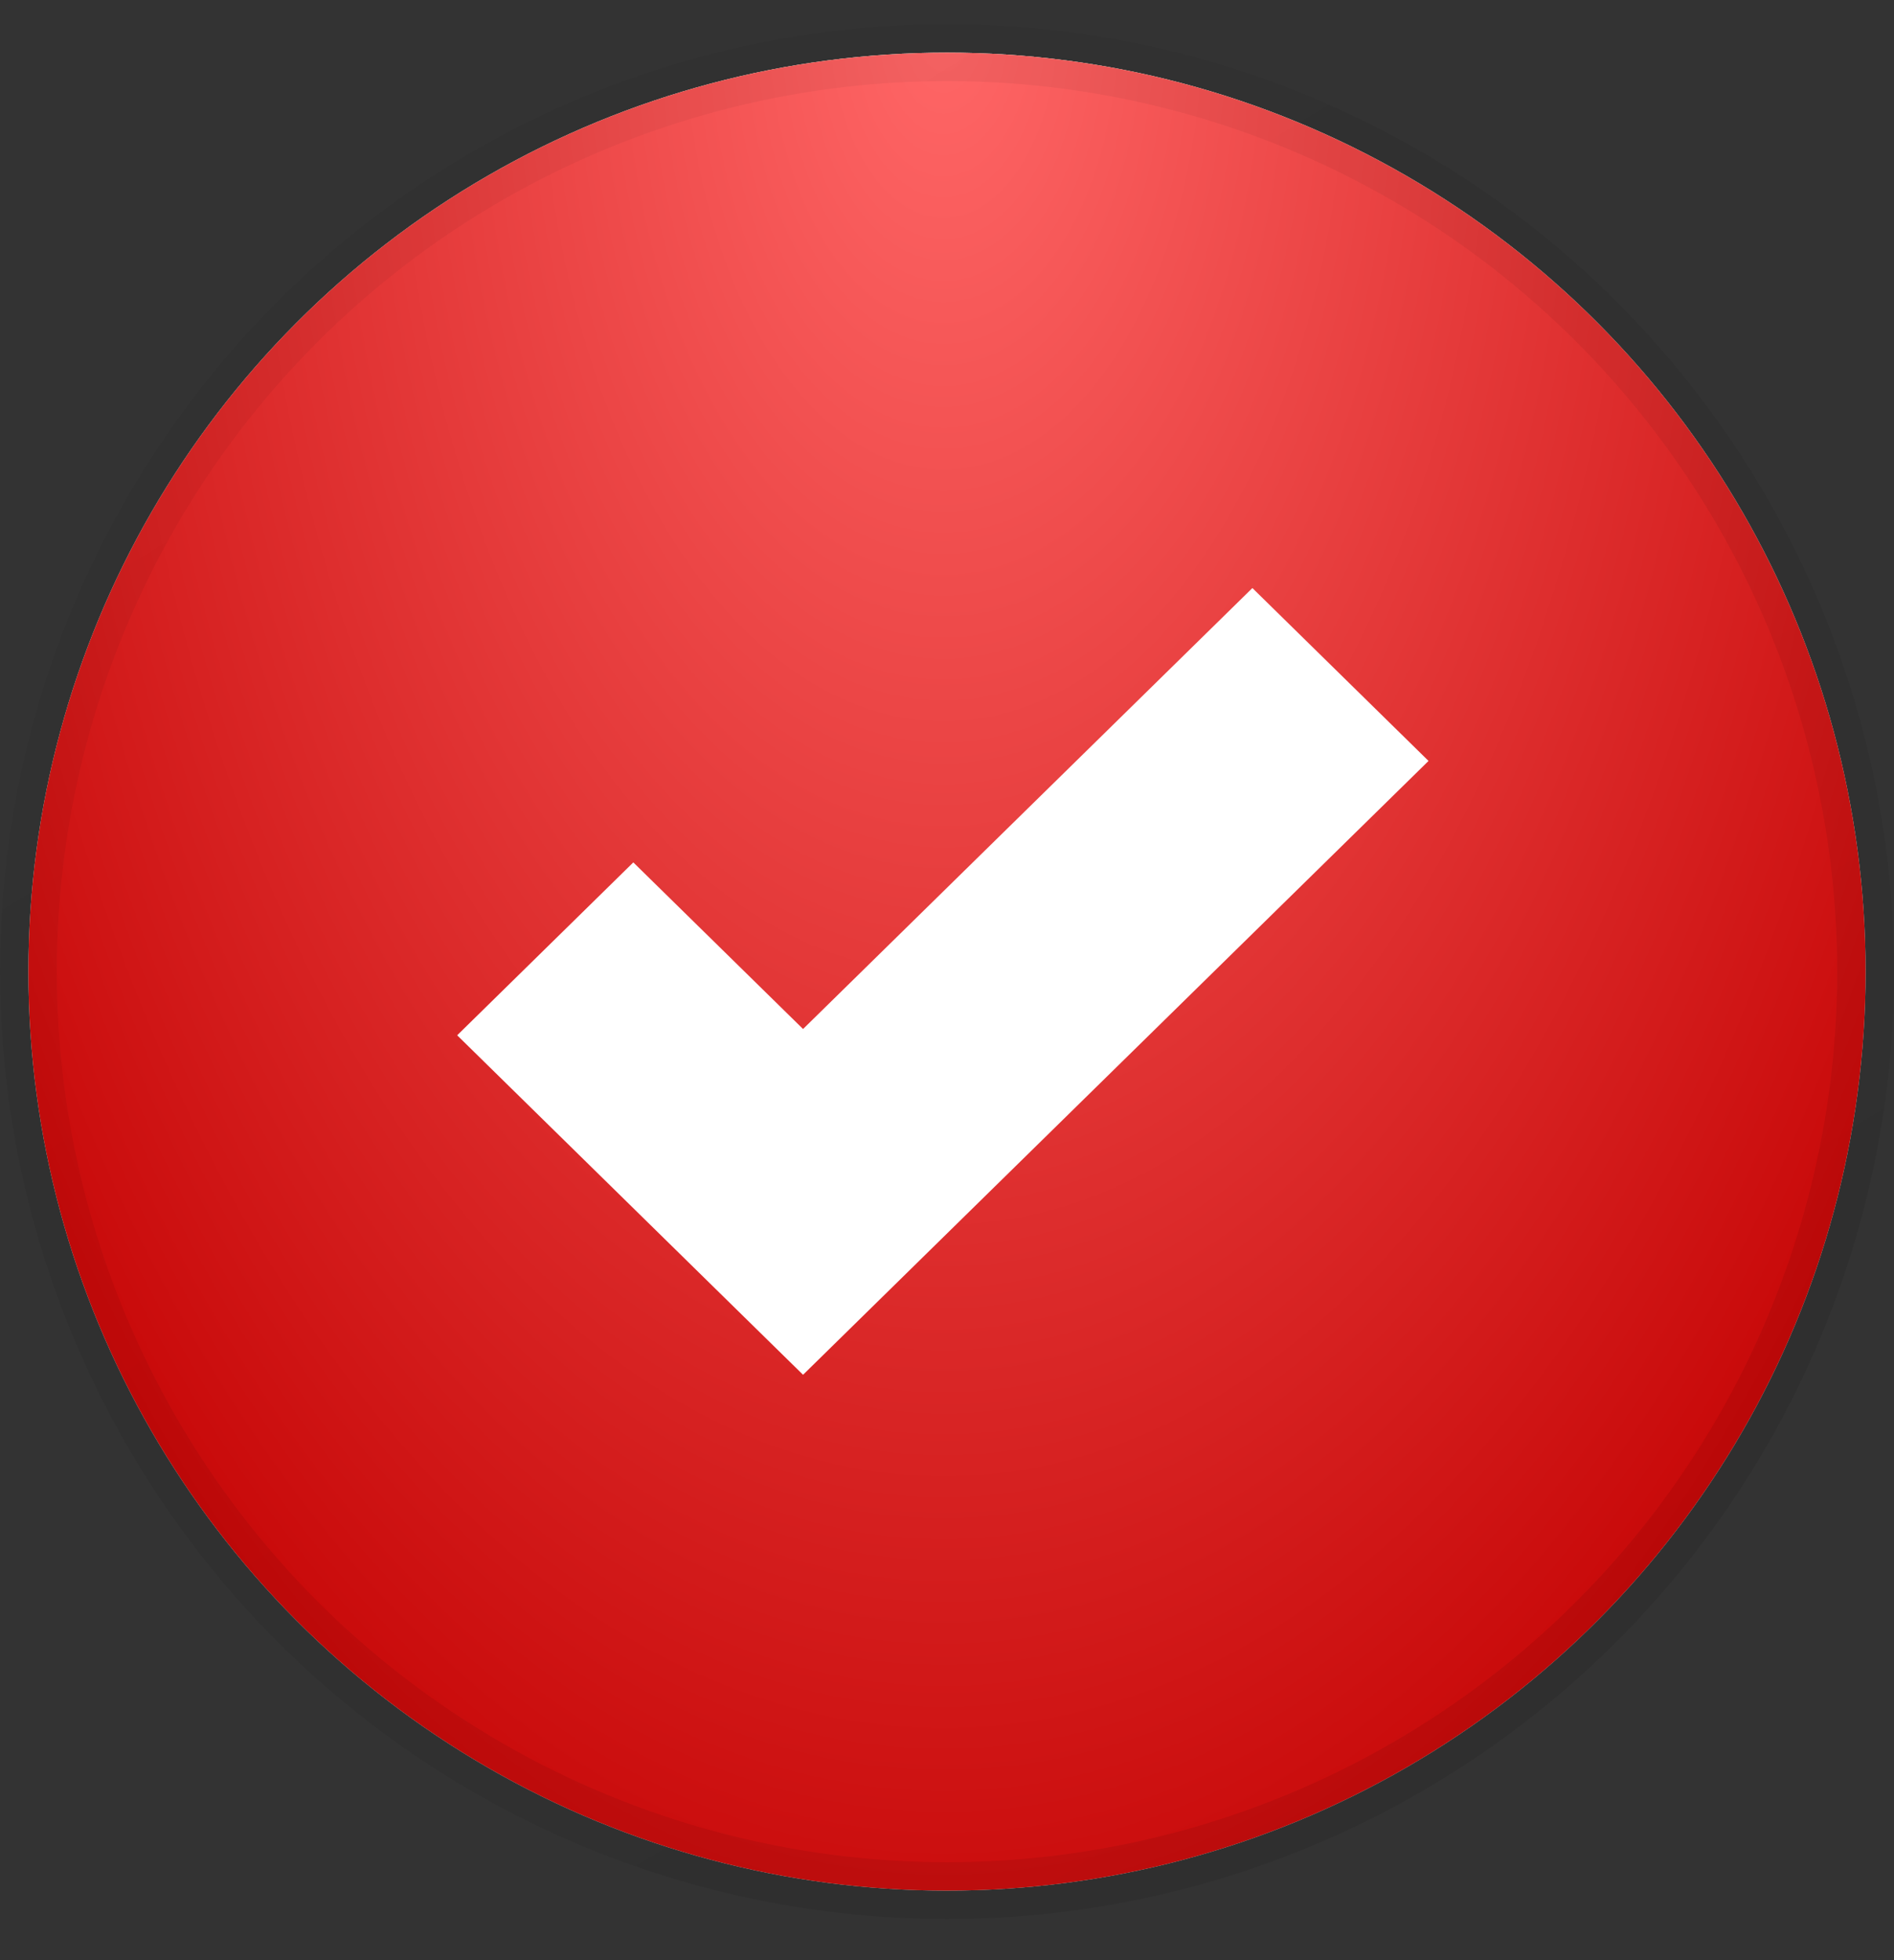
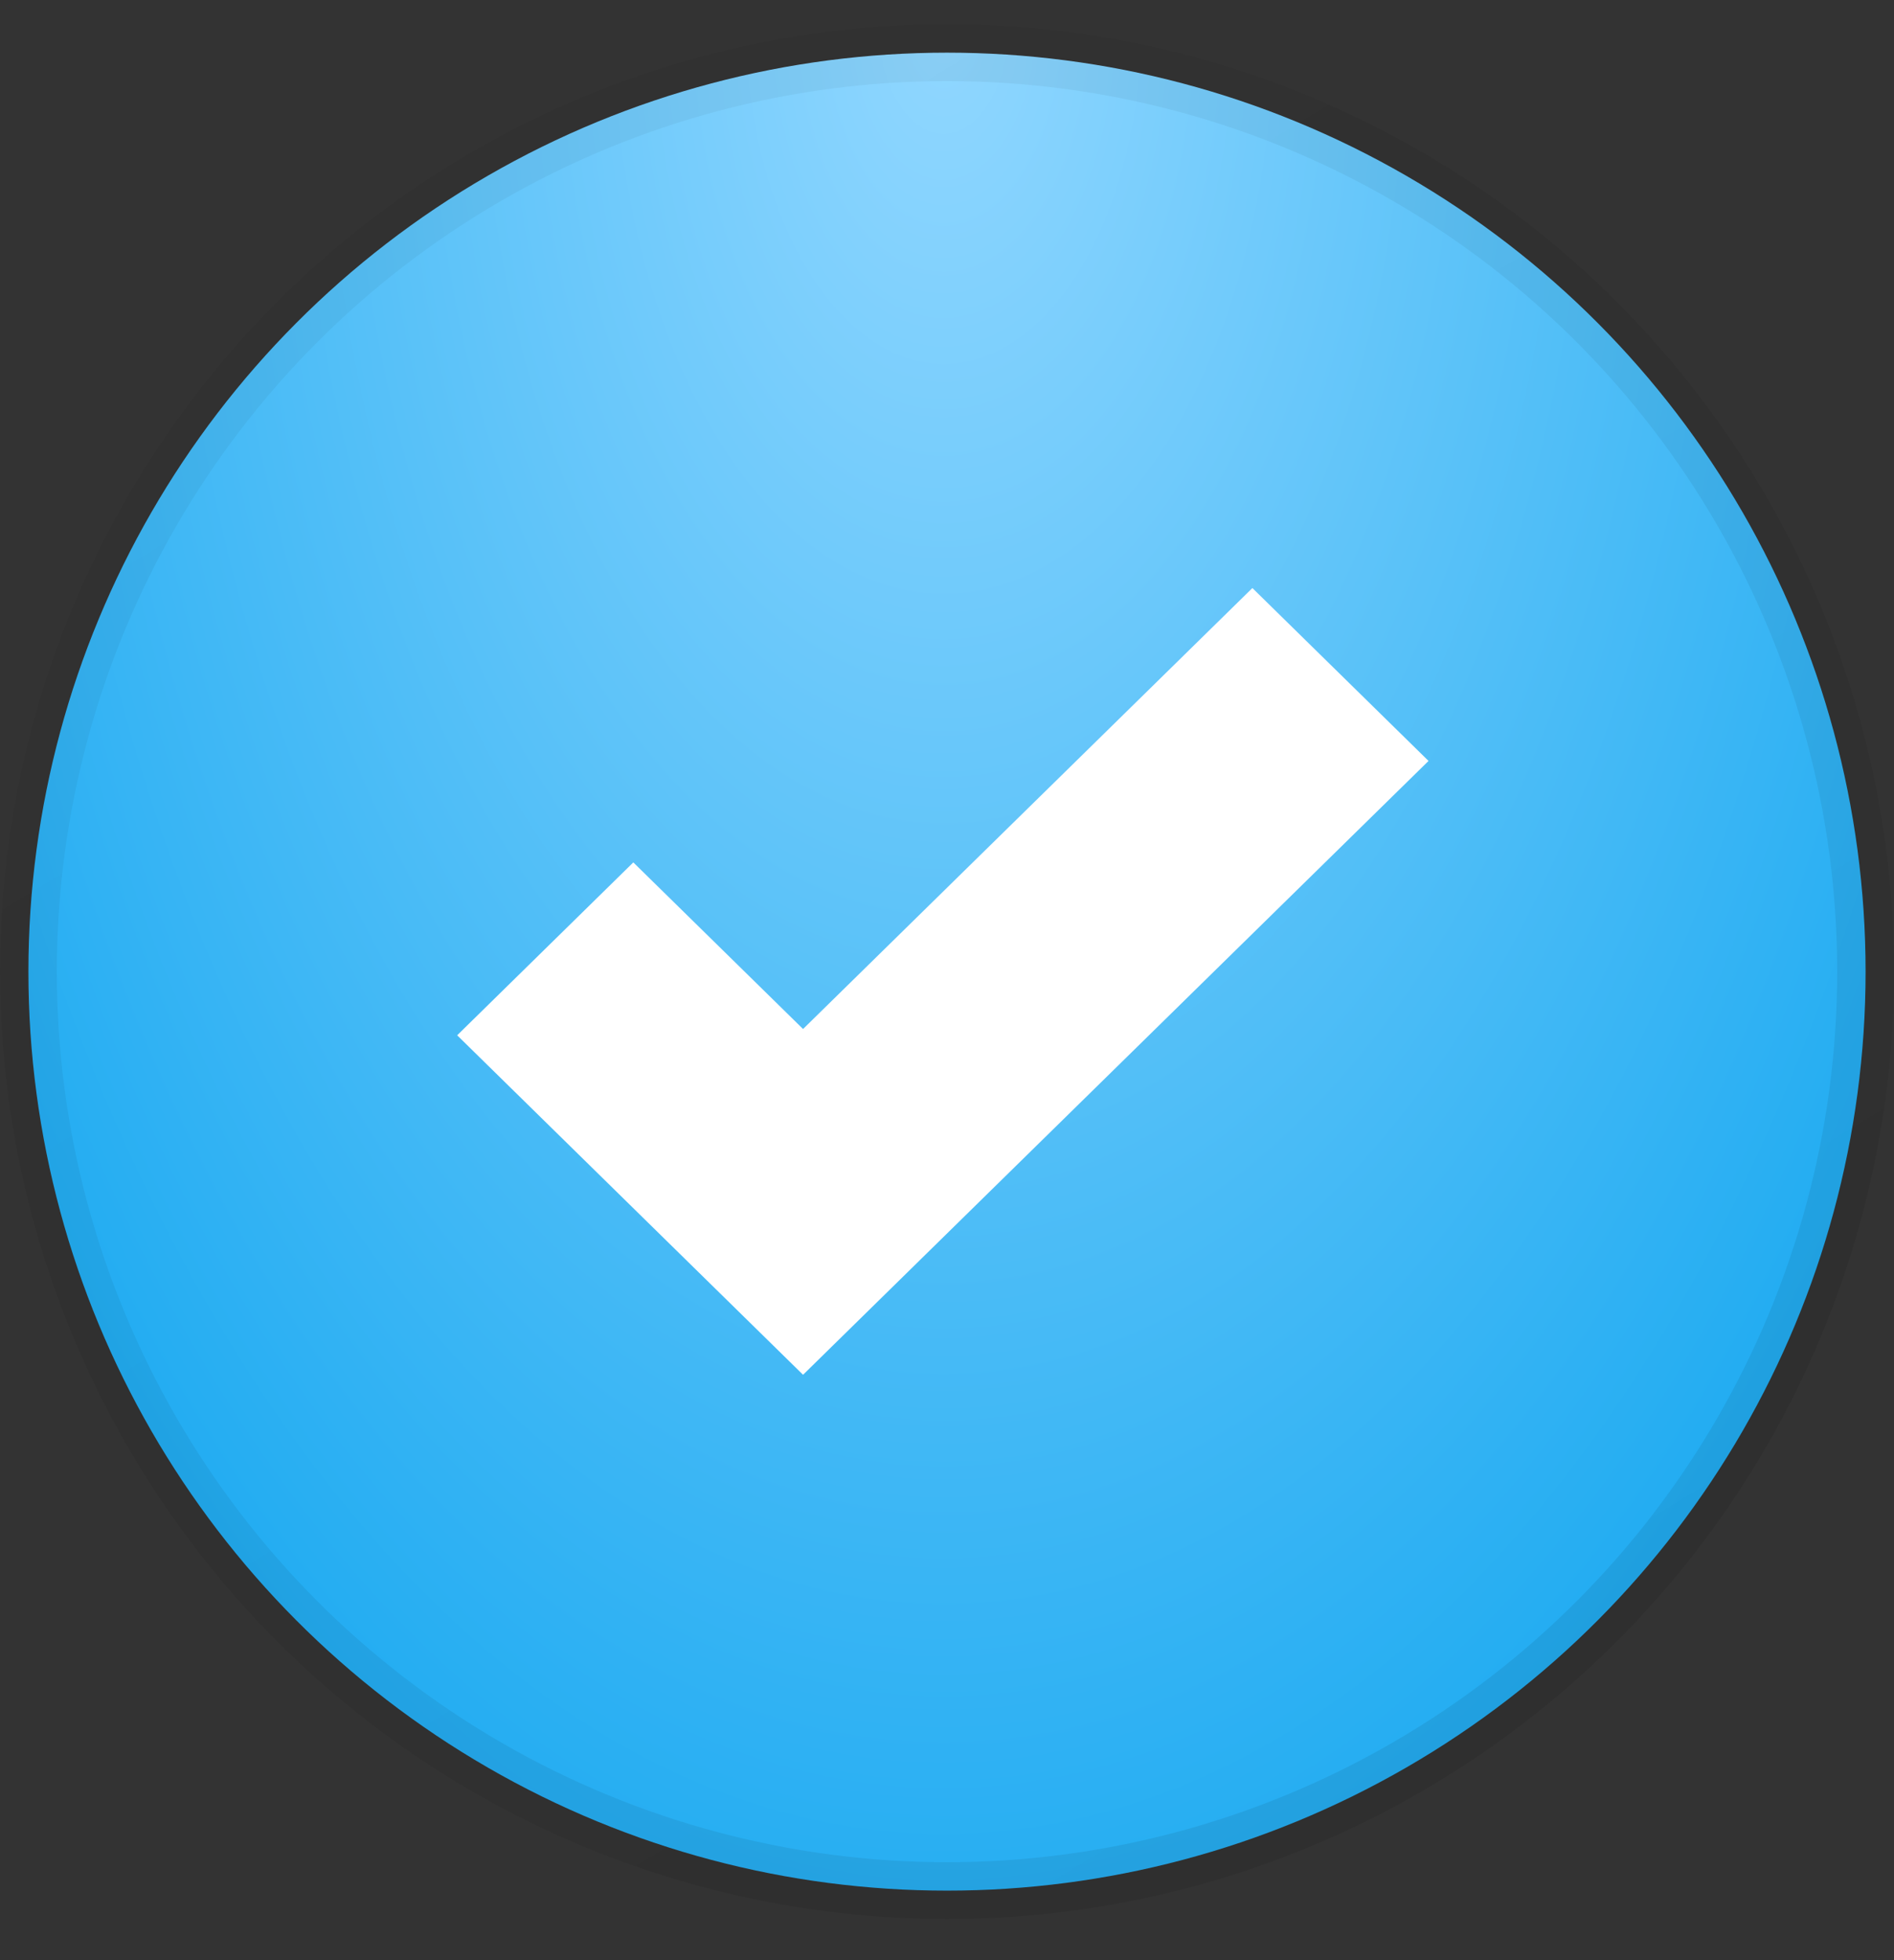
<svg xmlns="http://www.w3.org/2000/svg" width="29" height="30" viewBox="0 0 29 30" fill="none">
  <rect x="0" y="0" width="29" height="30" fill="#333333" stroke="none" />
  <circle cx="14.5" cy="14.871" r="14.065" fill="url(#paint0_radial_37_676)" />
-   <circle cx="14.5" cy="14.871" r="14.065" fill="url(#paint1_radial_37_676)" />
-   <circle cx="14.5" cy="14.871" r="14.065" fill="url(#paint2_radial_37_676)" />
  <circle cx="14.5" cy="14.871" r="14.065" stroke="url(#paint3_linear_37_676)" stroke-width="0.87" />
  <path d="M19.176 9L12.296 15.749L9.697 13.199L7 15.845L9.599 18.395L12.296 21.041L14.993 18.395L21.873 11.646L19.176 9Z" fill="white" />
  <defs>
    <radialGradient id="paint0_radial_37_676" cx="0" cy="0" r="1" gradientUnits="userSpaceOnUse" gradientTransform="translate(14.449 0.371) rotate(90) scale(32.872 19.158)">
      <stop stop-color="#91D7FF" />
      <stop offset="1" stop-color="#17A8F0" />
    </radialGradient>
    <radialGradient id="paint1_radial_37_676" cx="0" cy="0" r="1" gradientUnits="userSpaceOnUse" gradientTransform="translate(14.449 0.371) rotate(90) scale(32.872 19.158)">
      <stop stop-color="#FFE7B8" />
      <stop offset="1" stop-color="#CCA474" />
    </radialGradient>
    <radialGradient id="paint2_radial_37_676" cx="0" cy="0" r="1" gradientUnits="userSpaceOnUse" gradientTransform="translate(14.449 0.371) rotate(90) scale(32.872 19.158)">
      <stop stop-color="#FF6767" />
      <stop offset="1" stop-color="#C30000" />
    </radialGradient>
    <linearGradient id="paint3_linear_37_676" x1="6.815" y1="0.371" x2="25.375" y2="30.966" gradientUnits="userSpaceOnUse">
      <stop stop-opacity="0.04" />
      <stop offset="1" stop-opacity="0.08" />
    </linearGradient>
  </defs>
</svg>